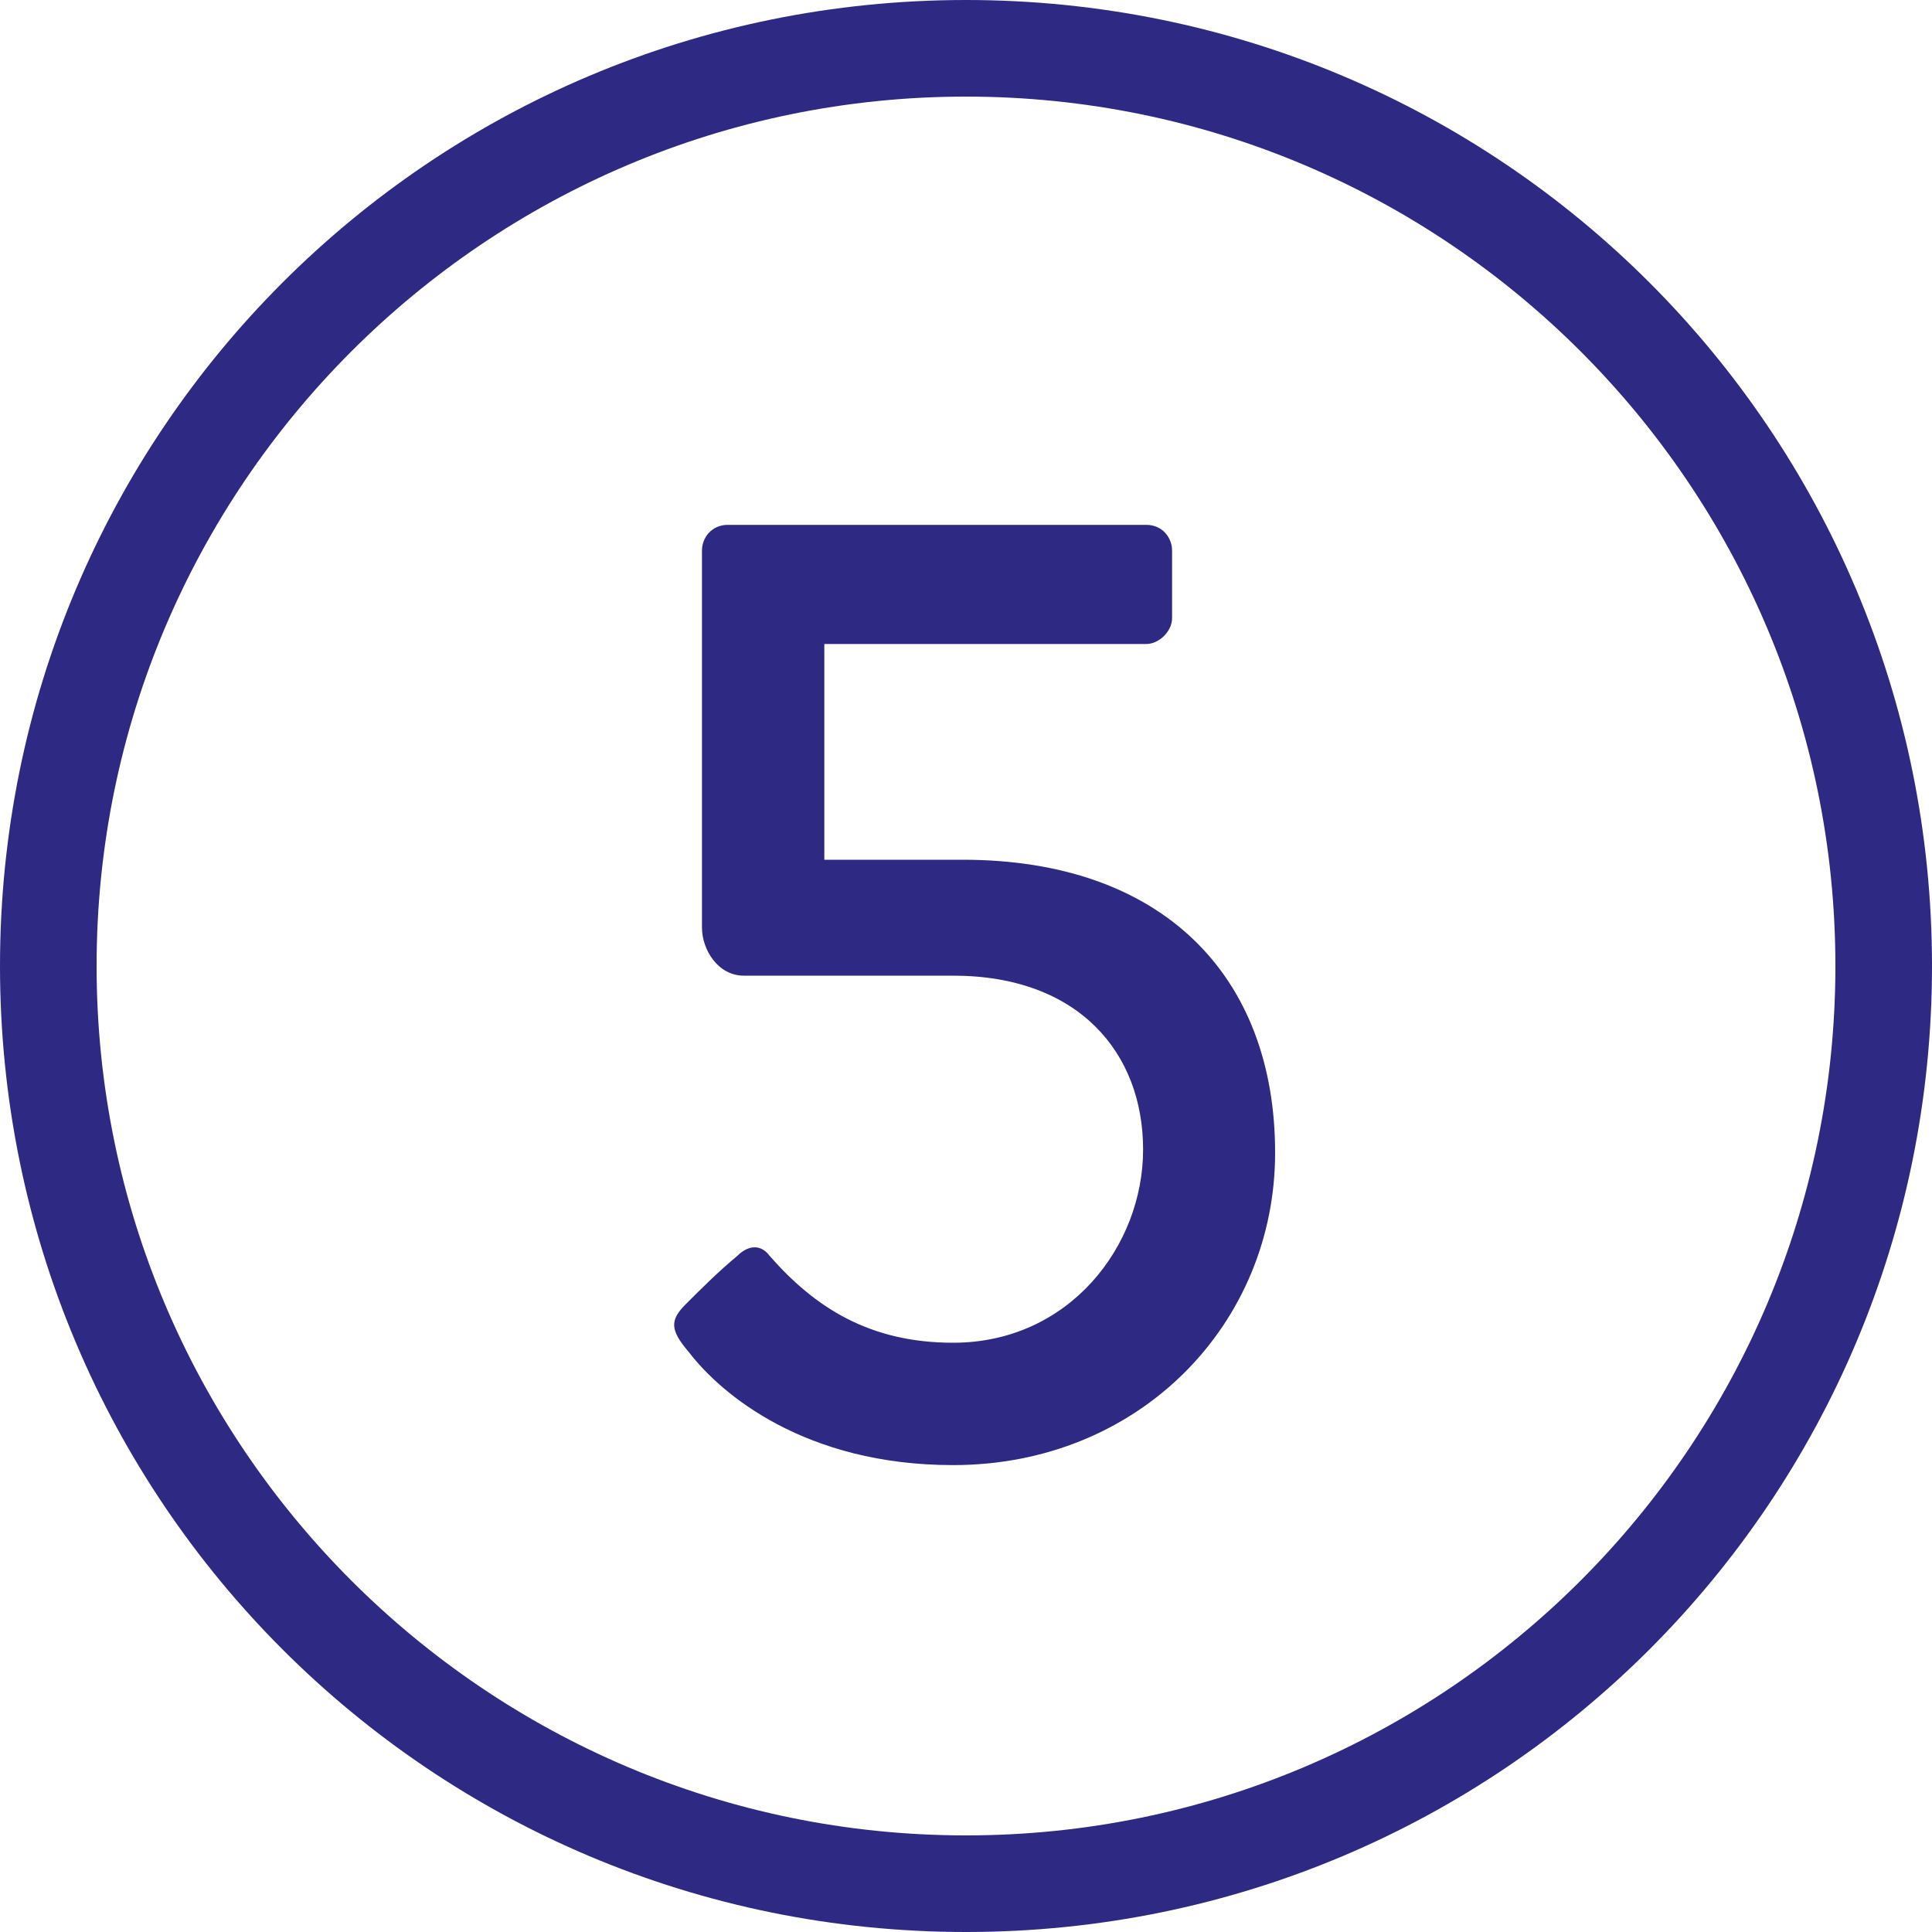
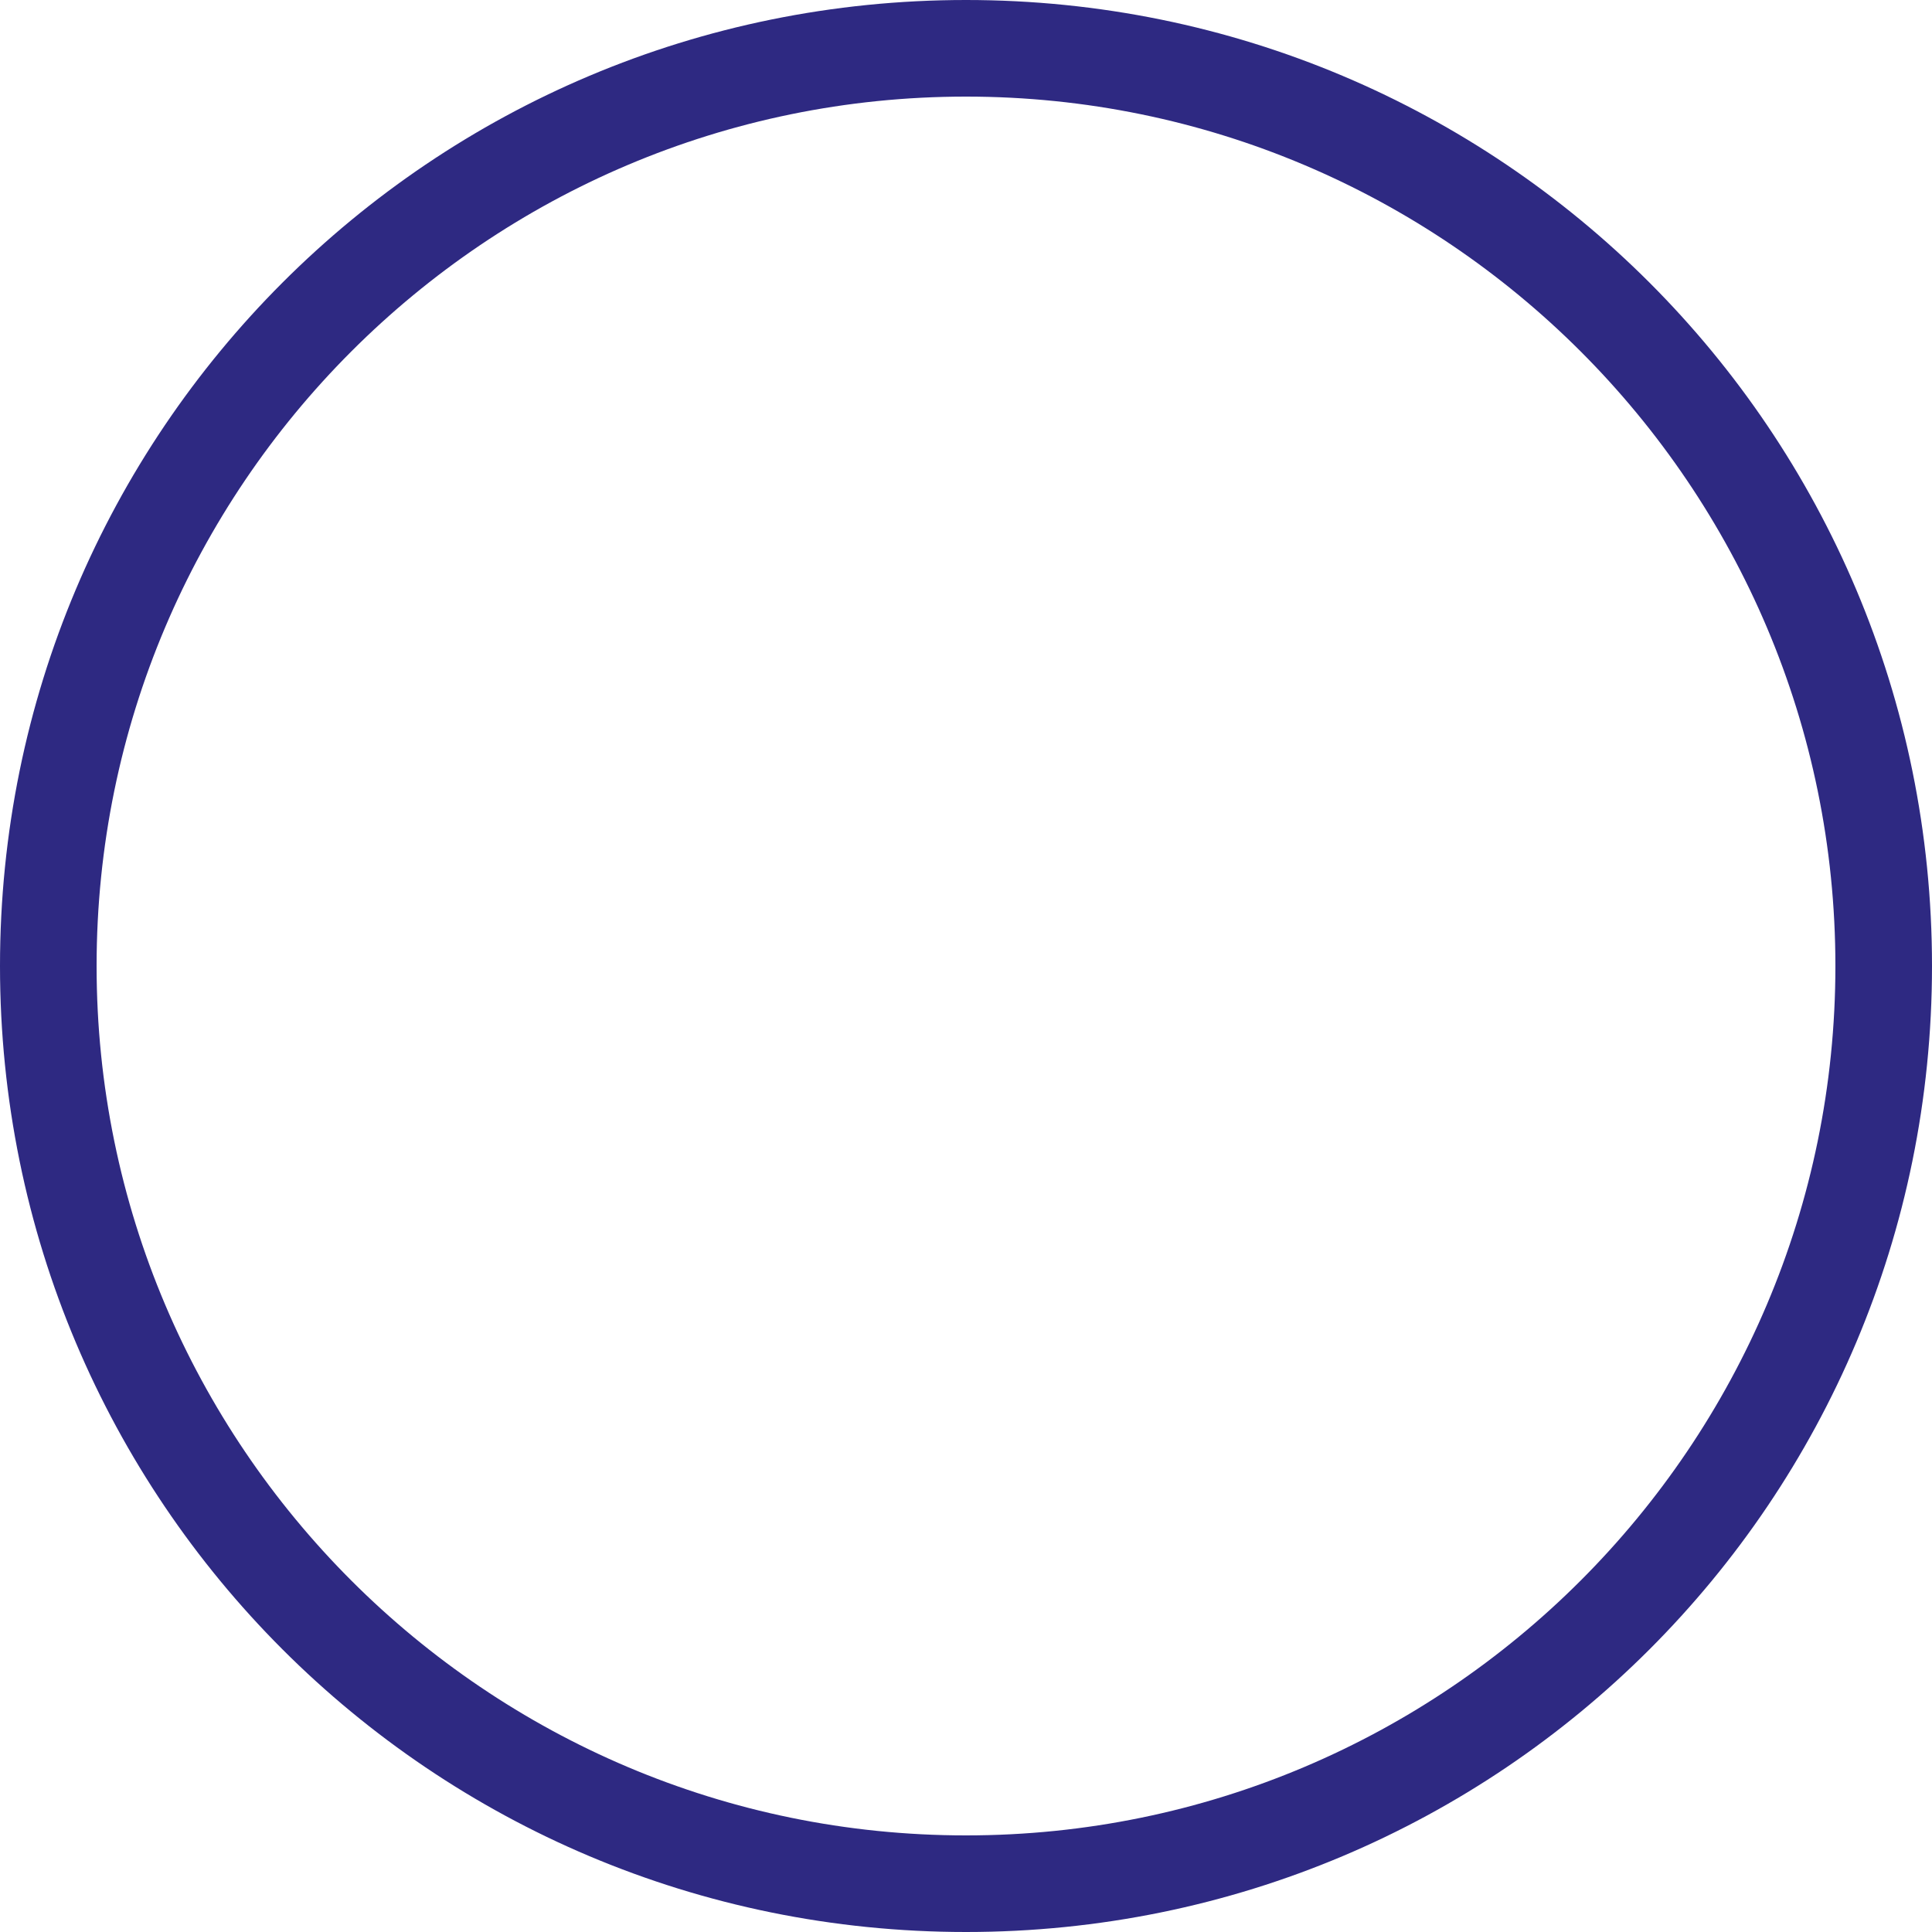
<svg xmlns="http://www.w3.org/2000/svg" width="60" height="60" viewBox="0 0 60 60" fill="none">
-   <path d="M21.3 40.5C21.8 40 22.3 39.5 22.9 39C23.2 38.7 23.6 38.6 23.9 39C25.3 40.6 27 41.7 29.6 41.7C33.2 41.7 35.5 38.7 35.5 35.7C35.5 32.7 33.5 30.3 29.6 30.3H23.1C22.3 30.3 21.8 29.5 21.8 28.8V17.1C21.8 16.7 22.1 16.3 22.6 16.3H35.6C36.1 16.3 36.4 16.7 36.4 17.1V19.2C36.4 19.6 36 20 35.6 20H25.6V26.7H29.9C36.1 26.7 39.6 30.3 39.6 35.8C39.6 41.1 35.4 45.5 29.6 45.5C25 45.5 22.4 43.3 21.4 42C20.8 41.3 20.8 41 21.3 40.5Z" fill="#2E2982" />
  <path d="M30 3C44.9 3 57 15.1 57 30C57 44.9 44.9 57 30 57C15.1 57 3 44.9 3 30C3 15.1 15.1 3 30 3ZM30 0C13.4 0 0 13.4 0 30C0 46.6 13.4 60 30 60C46.6 60 60 46.6 60 30C60 13.4 46.6 0 30 0Z" fill="#2E2982" />
</svg>